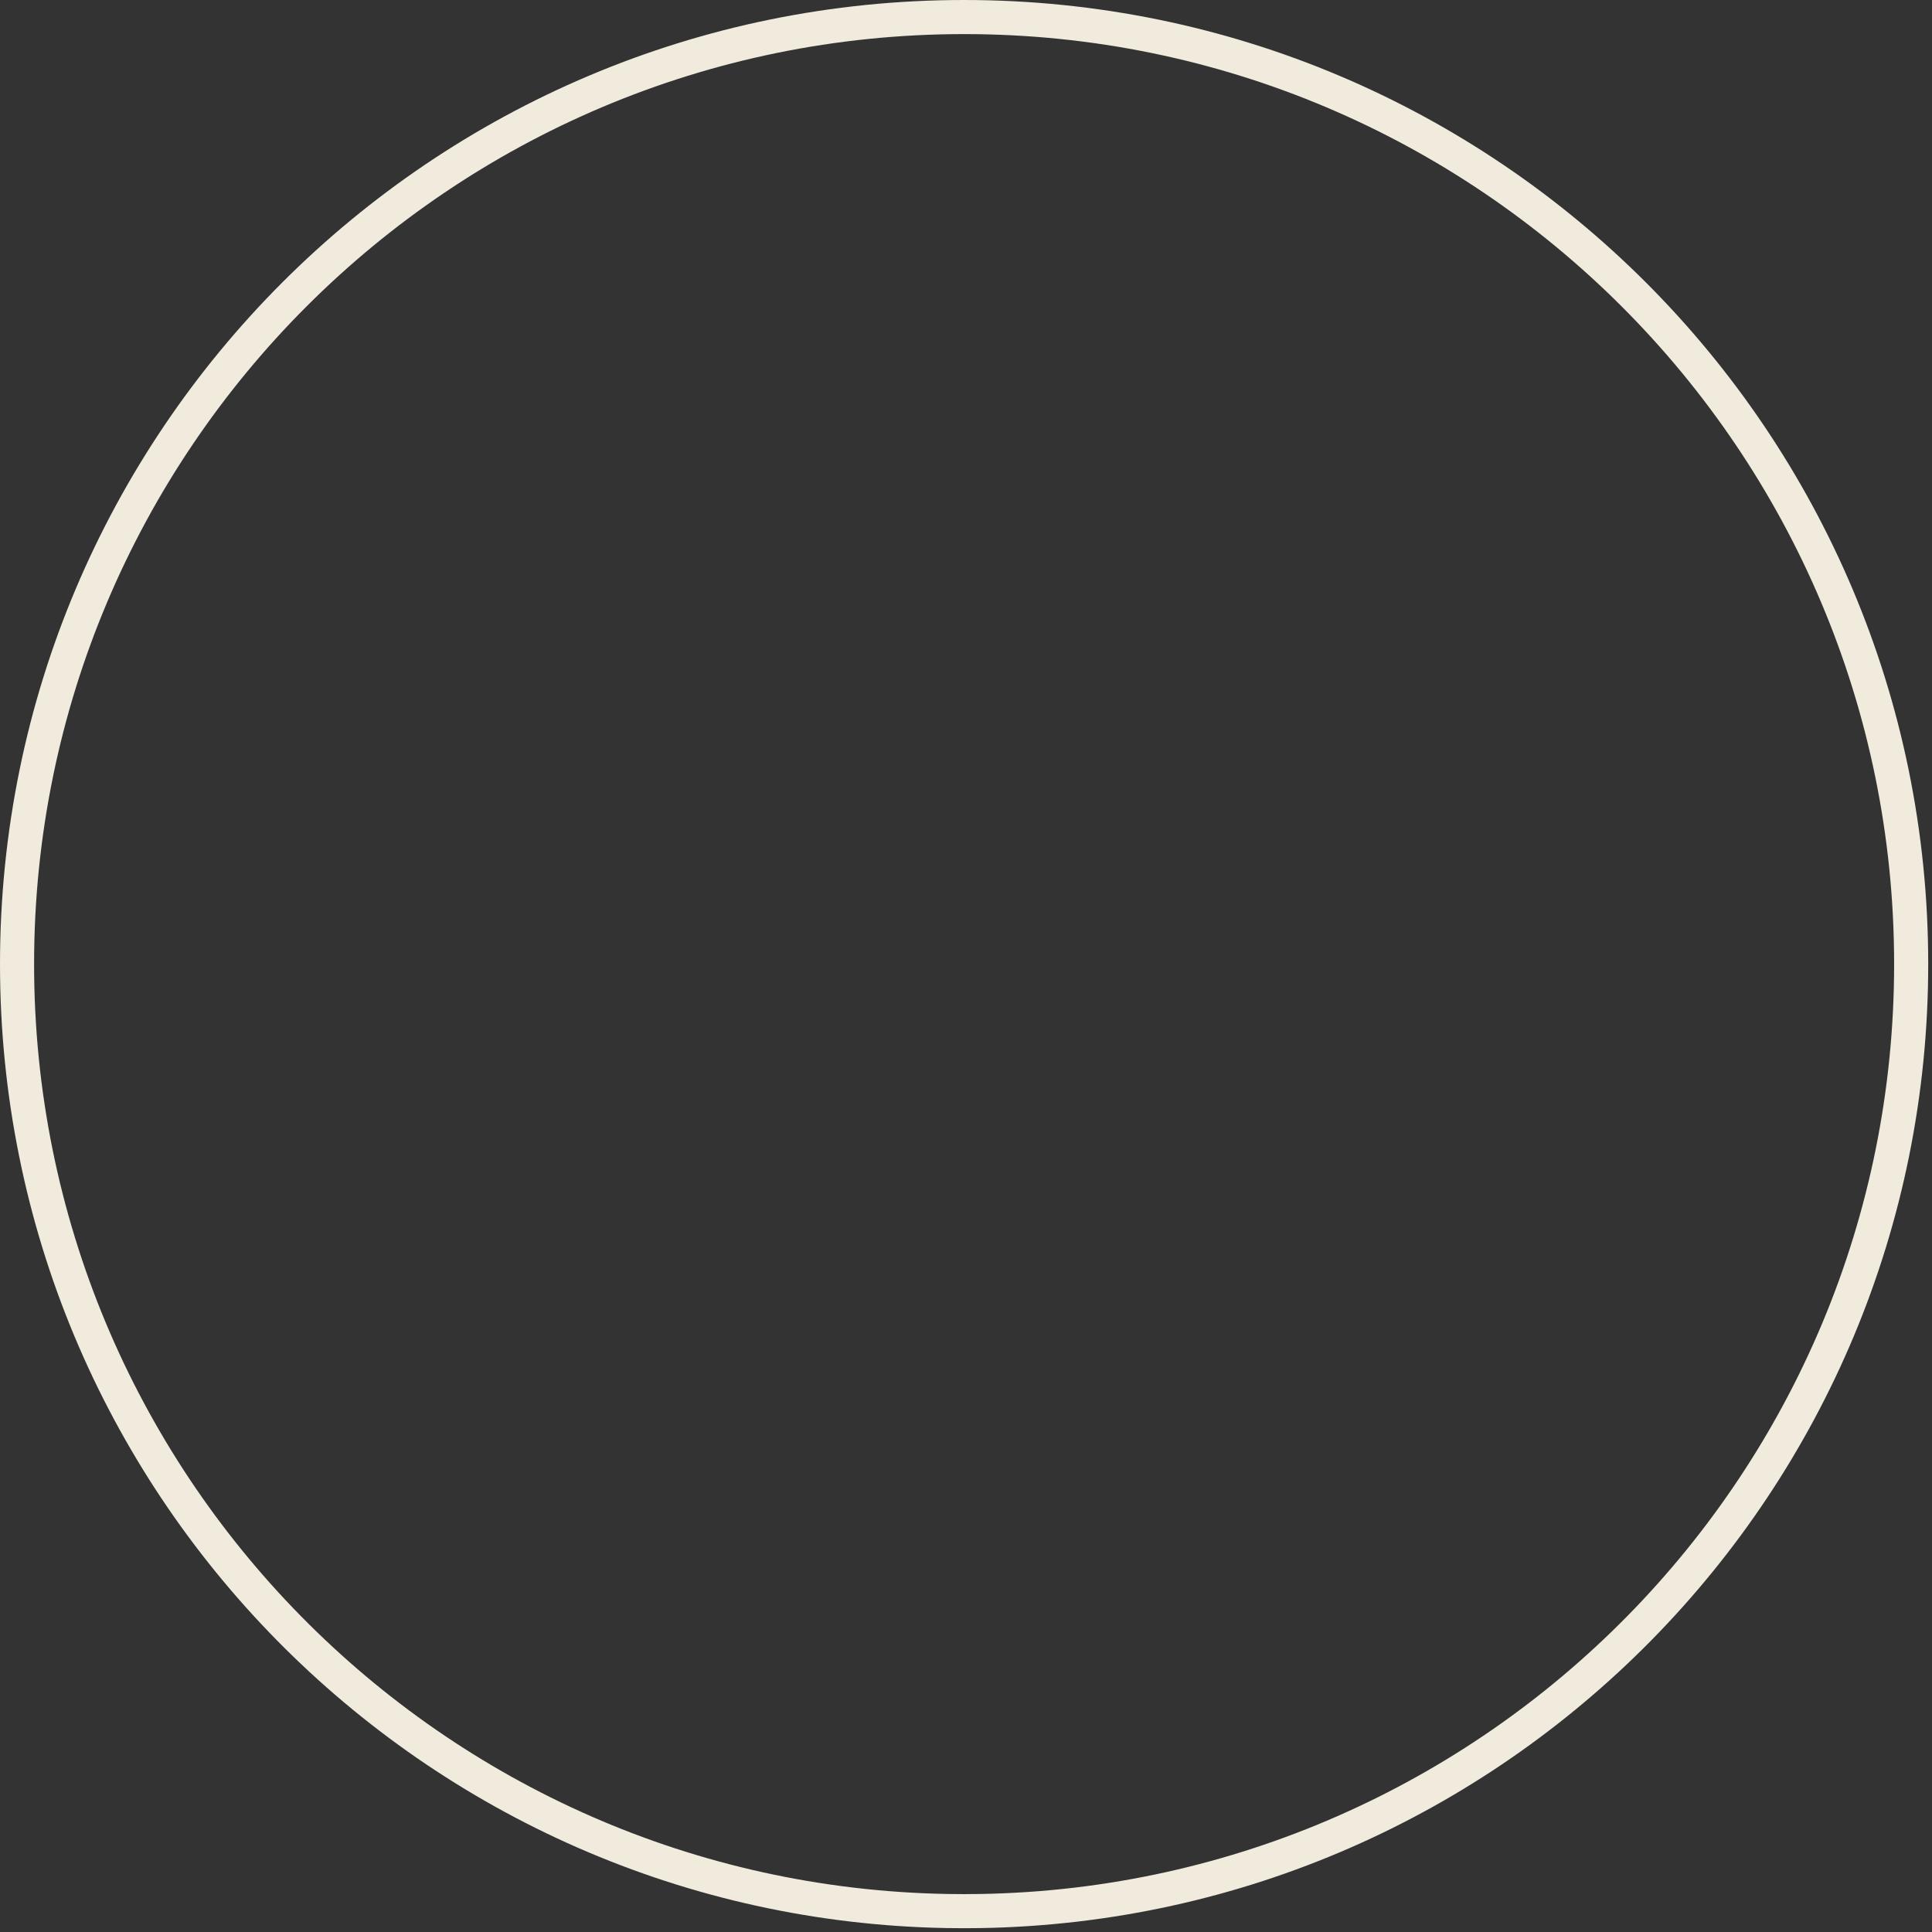
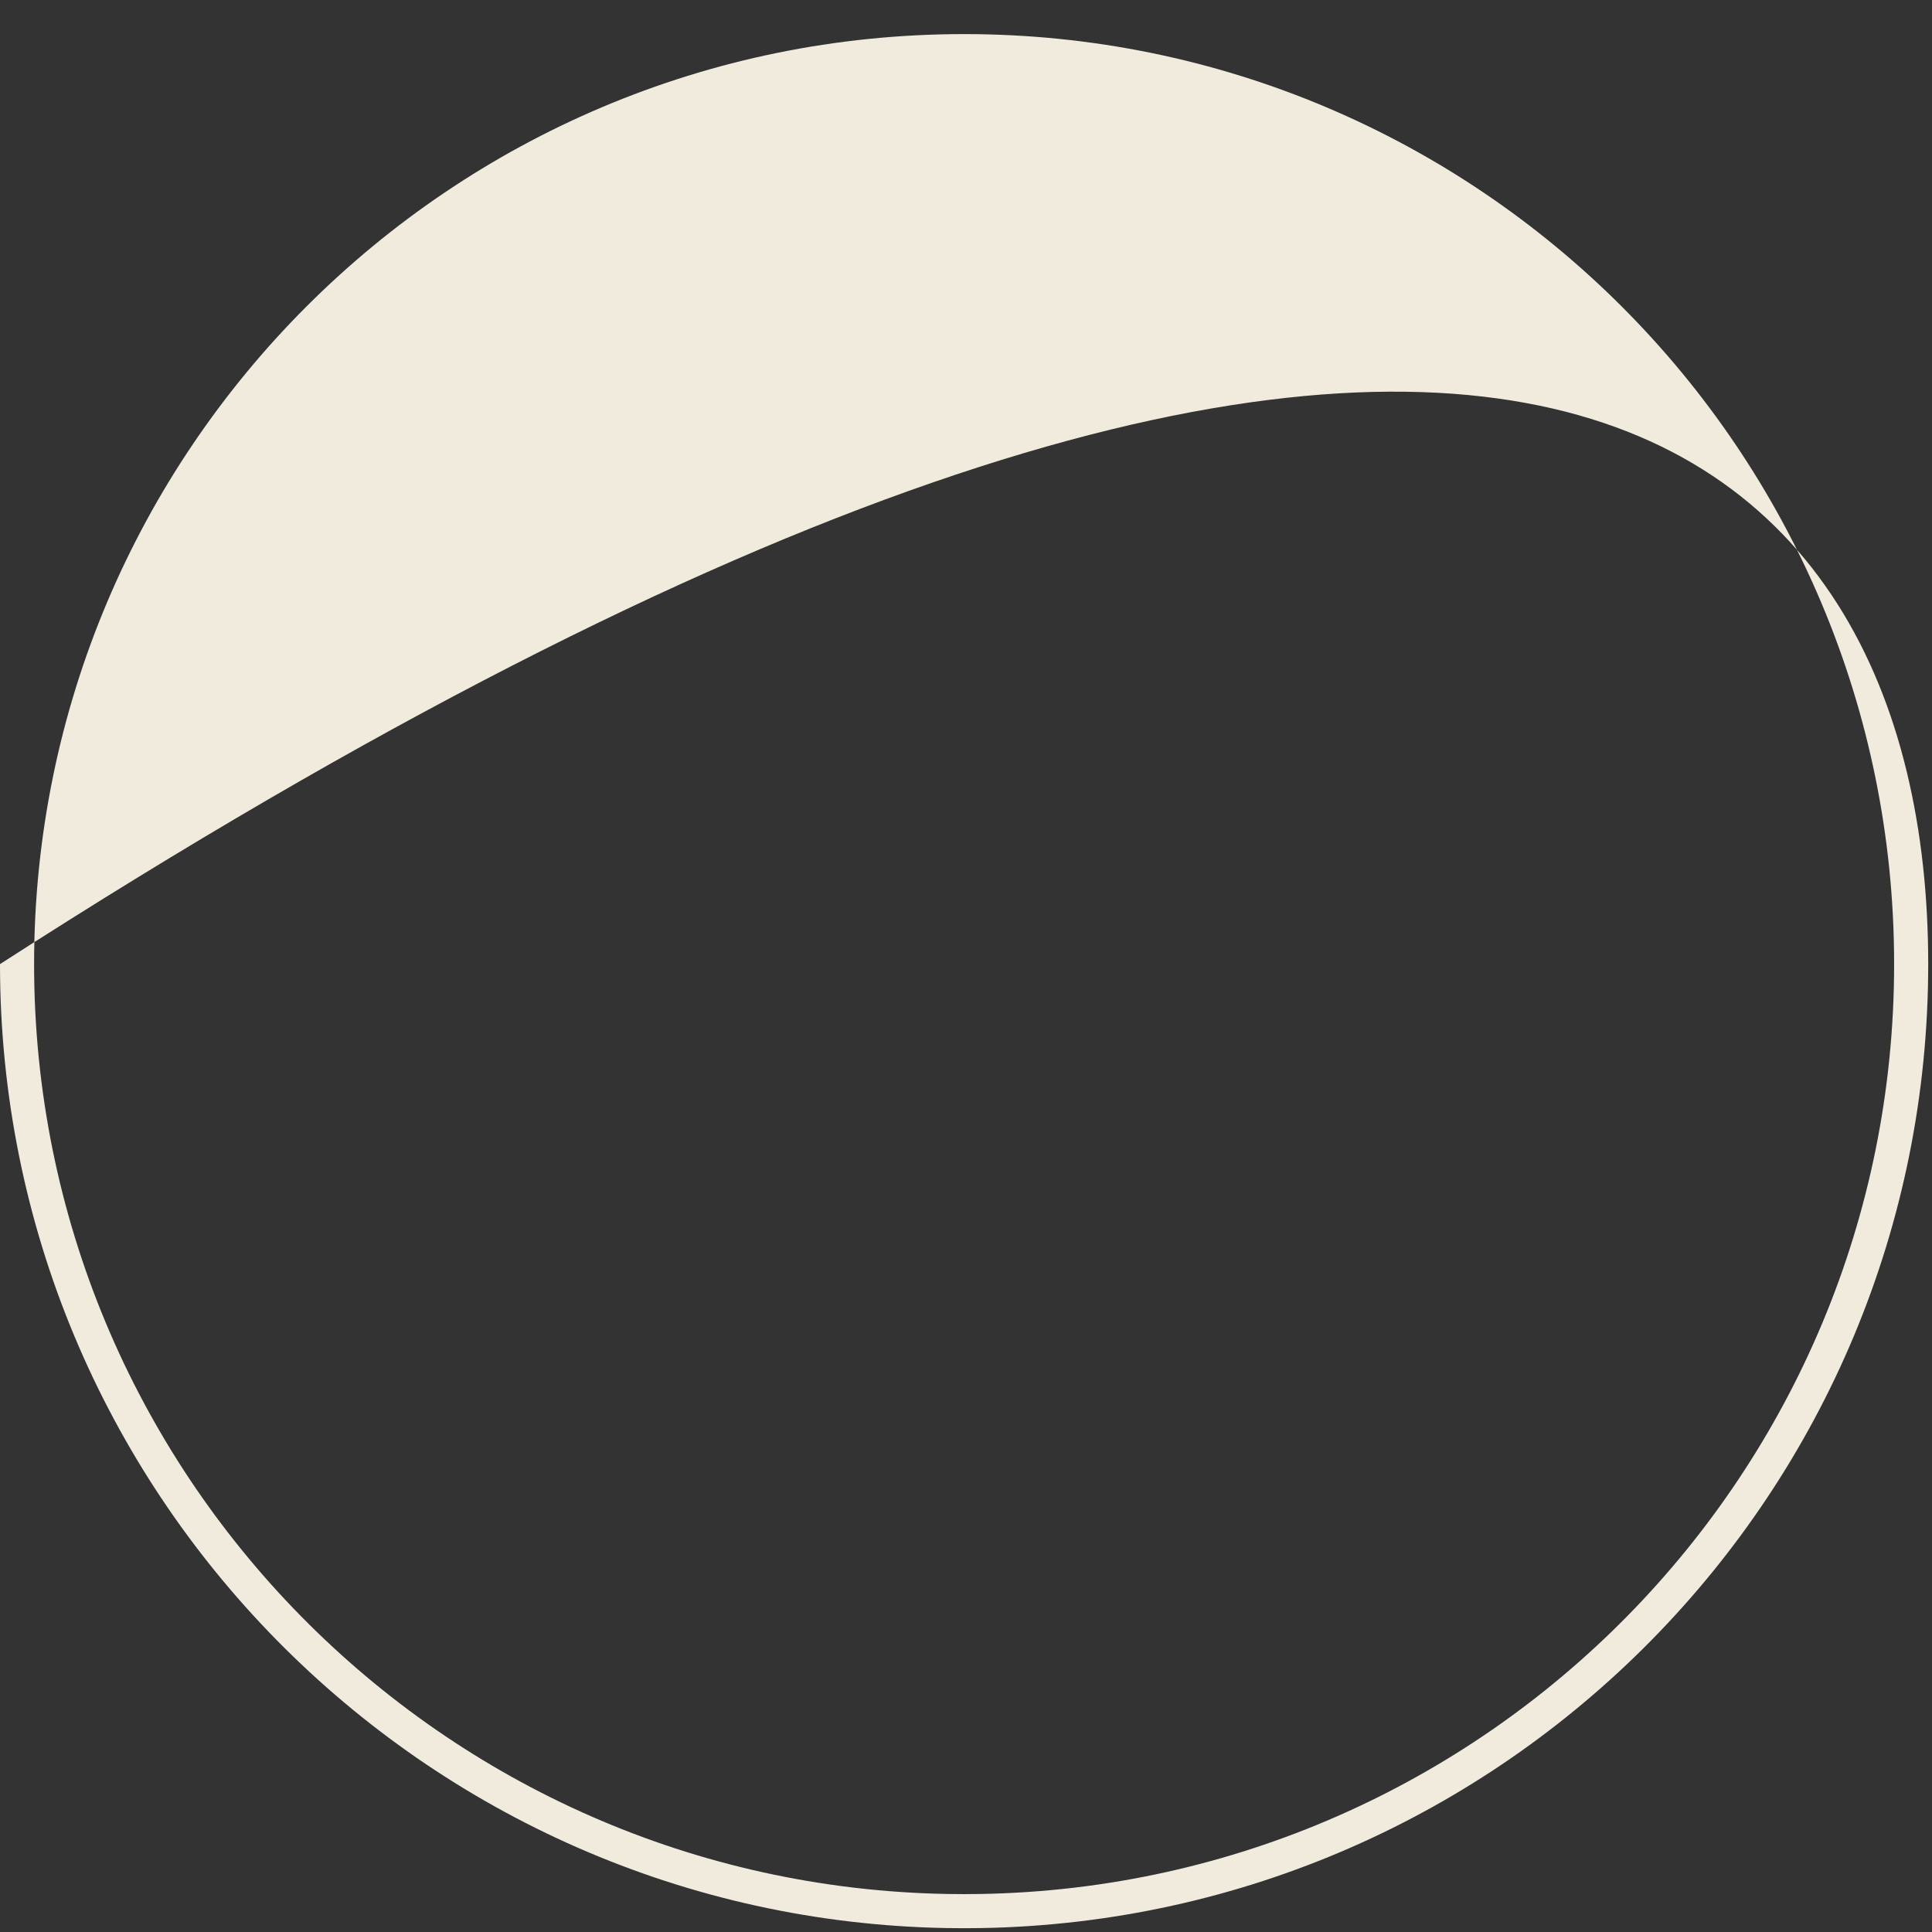
<svg xmlns="http://www.w3.org/2000/svg" fill="none" height="100%" overflow="visible" preserveAspectRatio="none" style="display: block;" viewBox="0 0 170 170" width="100%">
  <rect x="0" y="0" width="170" height="170" fill="#333333" stroke="none" />
  <g id="vector-rond">
-     <path clip-rule="evenodd" d="M166.667 84.833C166.667 39.637 130.029 3 84.833 3C39.637 3 3 39.637 3 84.833C3 129.529 38.829 165.854 83.333 166.654C83.832 166.662 84.332 166.667 84.833 166.667C85.334 166.667 85.834 166.662 86.333 166.654C130.838 165.853 166.667 129.528 166.667 84.833ZM169.667 84.833C169.667 131.203 132.466 168.883 86.28 169.655C85.799 169.663 85.316 169.667 84.833 169.667C84.332 169.667 83.832 169.663 83.333 169.654C37.172 168.854 0 131.185 0 84.833C0 37.98 37.98 0 84.833 0C131.686 0 169.667 37.98 169.667 84.833Z" fill="#F0EBDD" fill-rule="evenodd" />
+     <path clip-rule="evenodd" d="M166.667 84.833C166.667 39.637 130.029 3 84.833 3C39.637 3 3 39.637 3 84.833C3 129.529 38.829 165.854 83.333 166.654C83.832 166.662 84.332 166.667 84.833 166.667C85.334 166.667 85.834 166.662 86.333 166.654C130.838 165.853 166.667 129.528 166.667 84.833ZM169.667 84.833C169.667 131.203 132.466 168.883 86.28 169.655C85.799 169.663 85.316 169.667 84.833 169.667C84.332 169.667 83.832 169.663 83.333 169.654C37.172 168.854 0 131.185 0 84.833C131.686 0 169.667 37.98 169.667 84.833Z" fill="#F0EBDD" fill-rule="evenodd" />
  </g>
</svg>